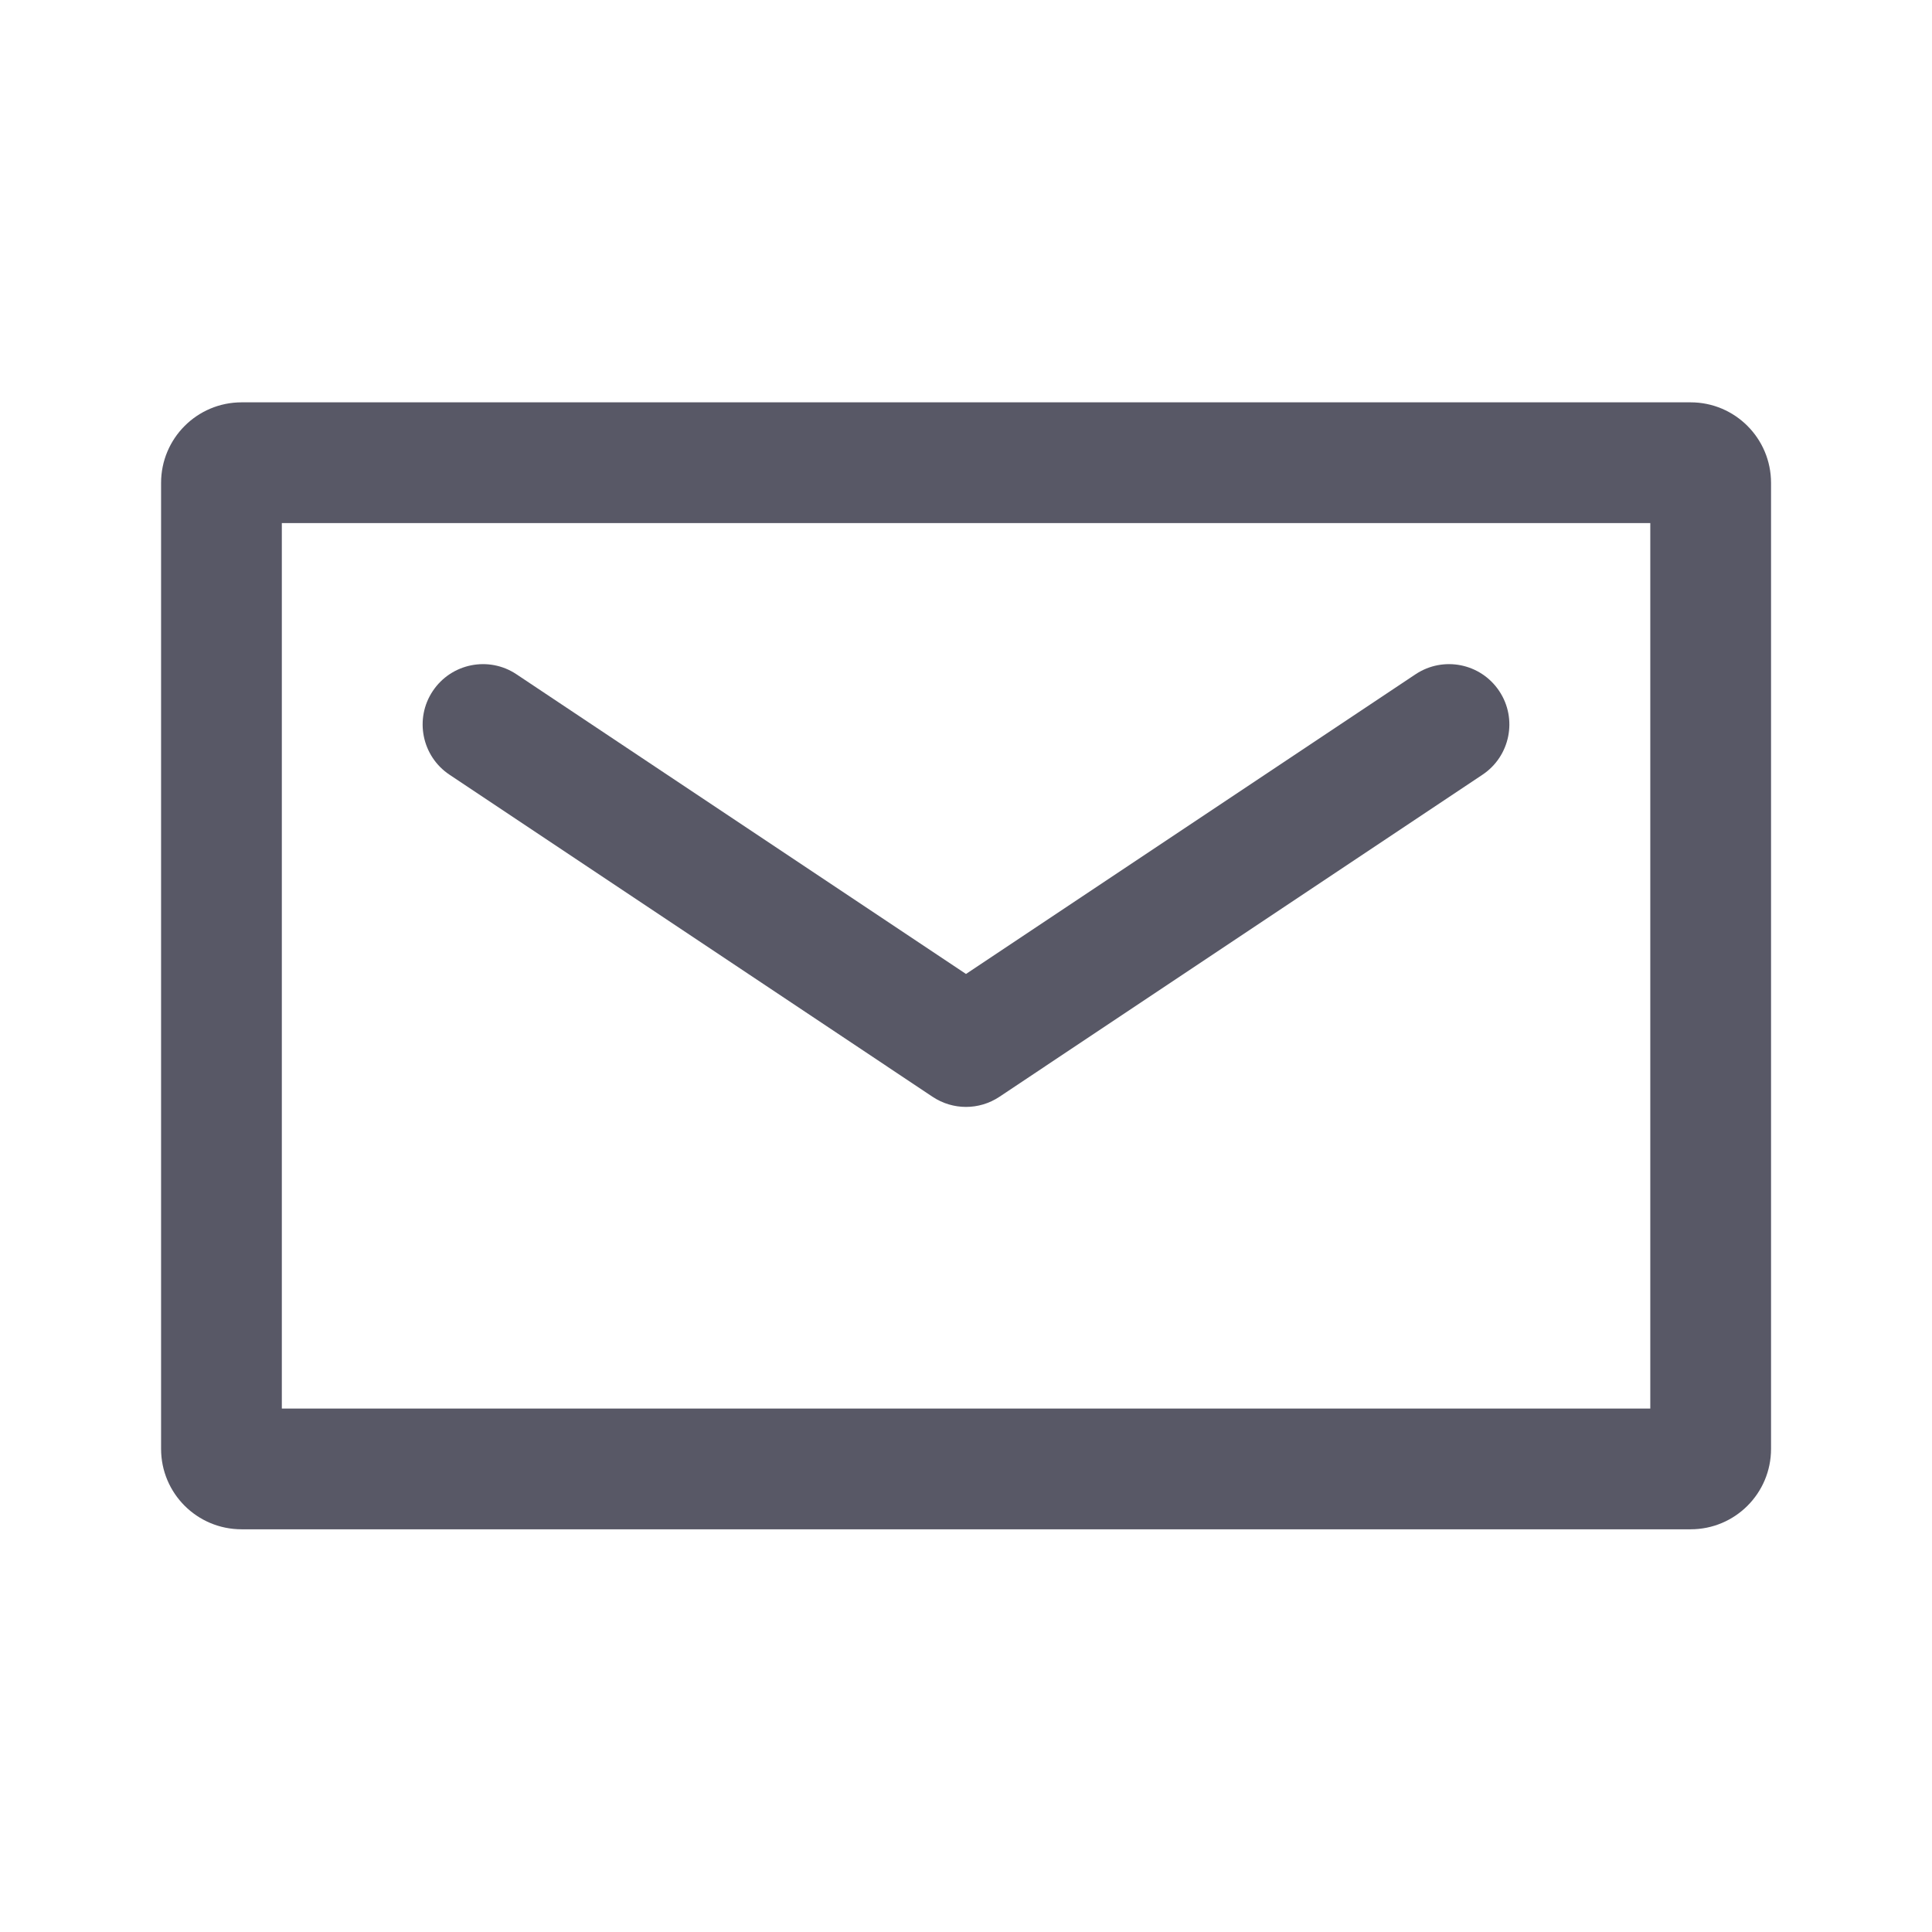
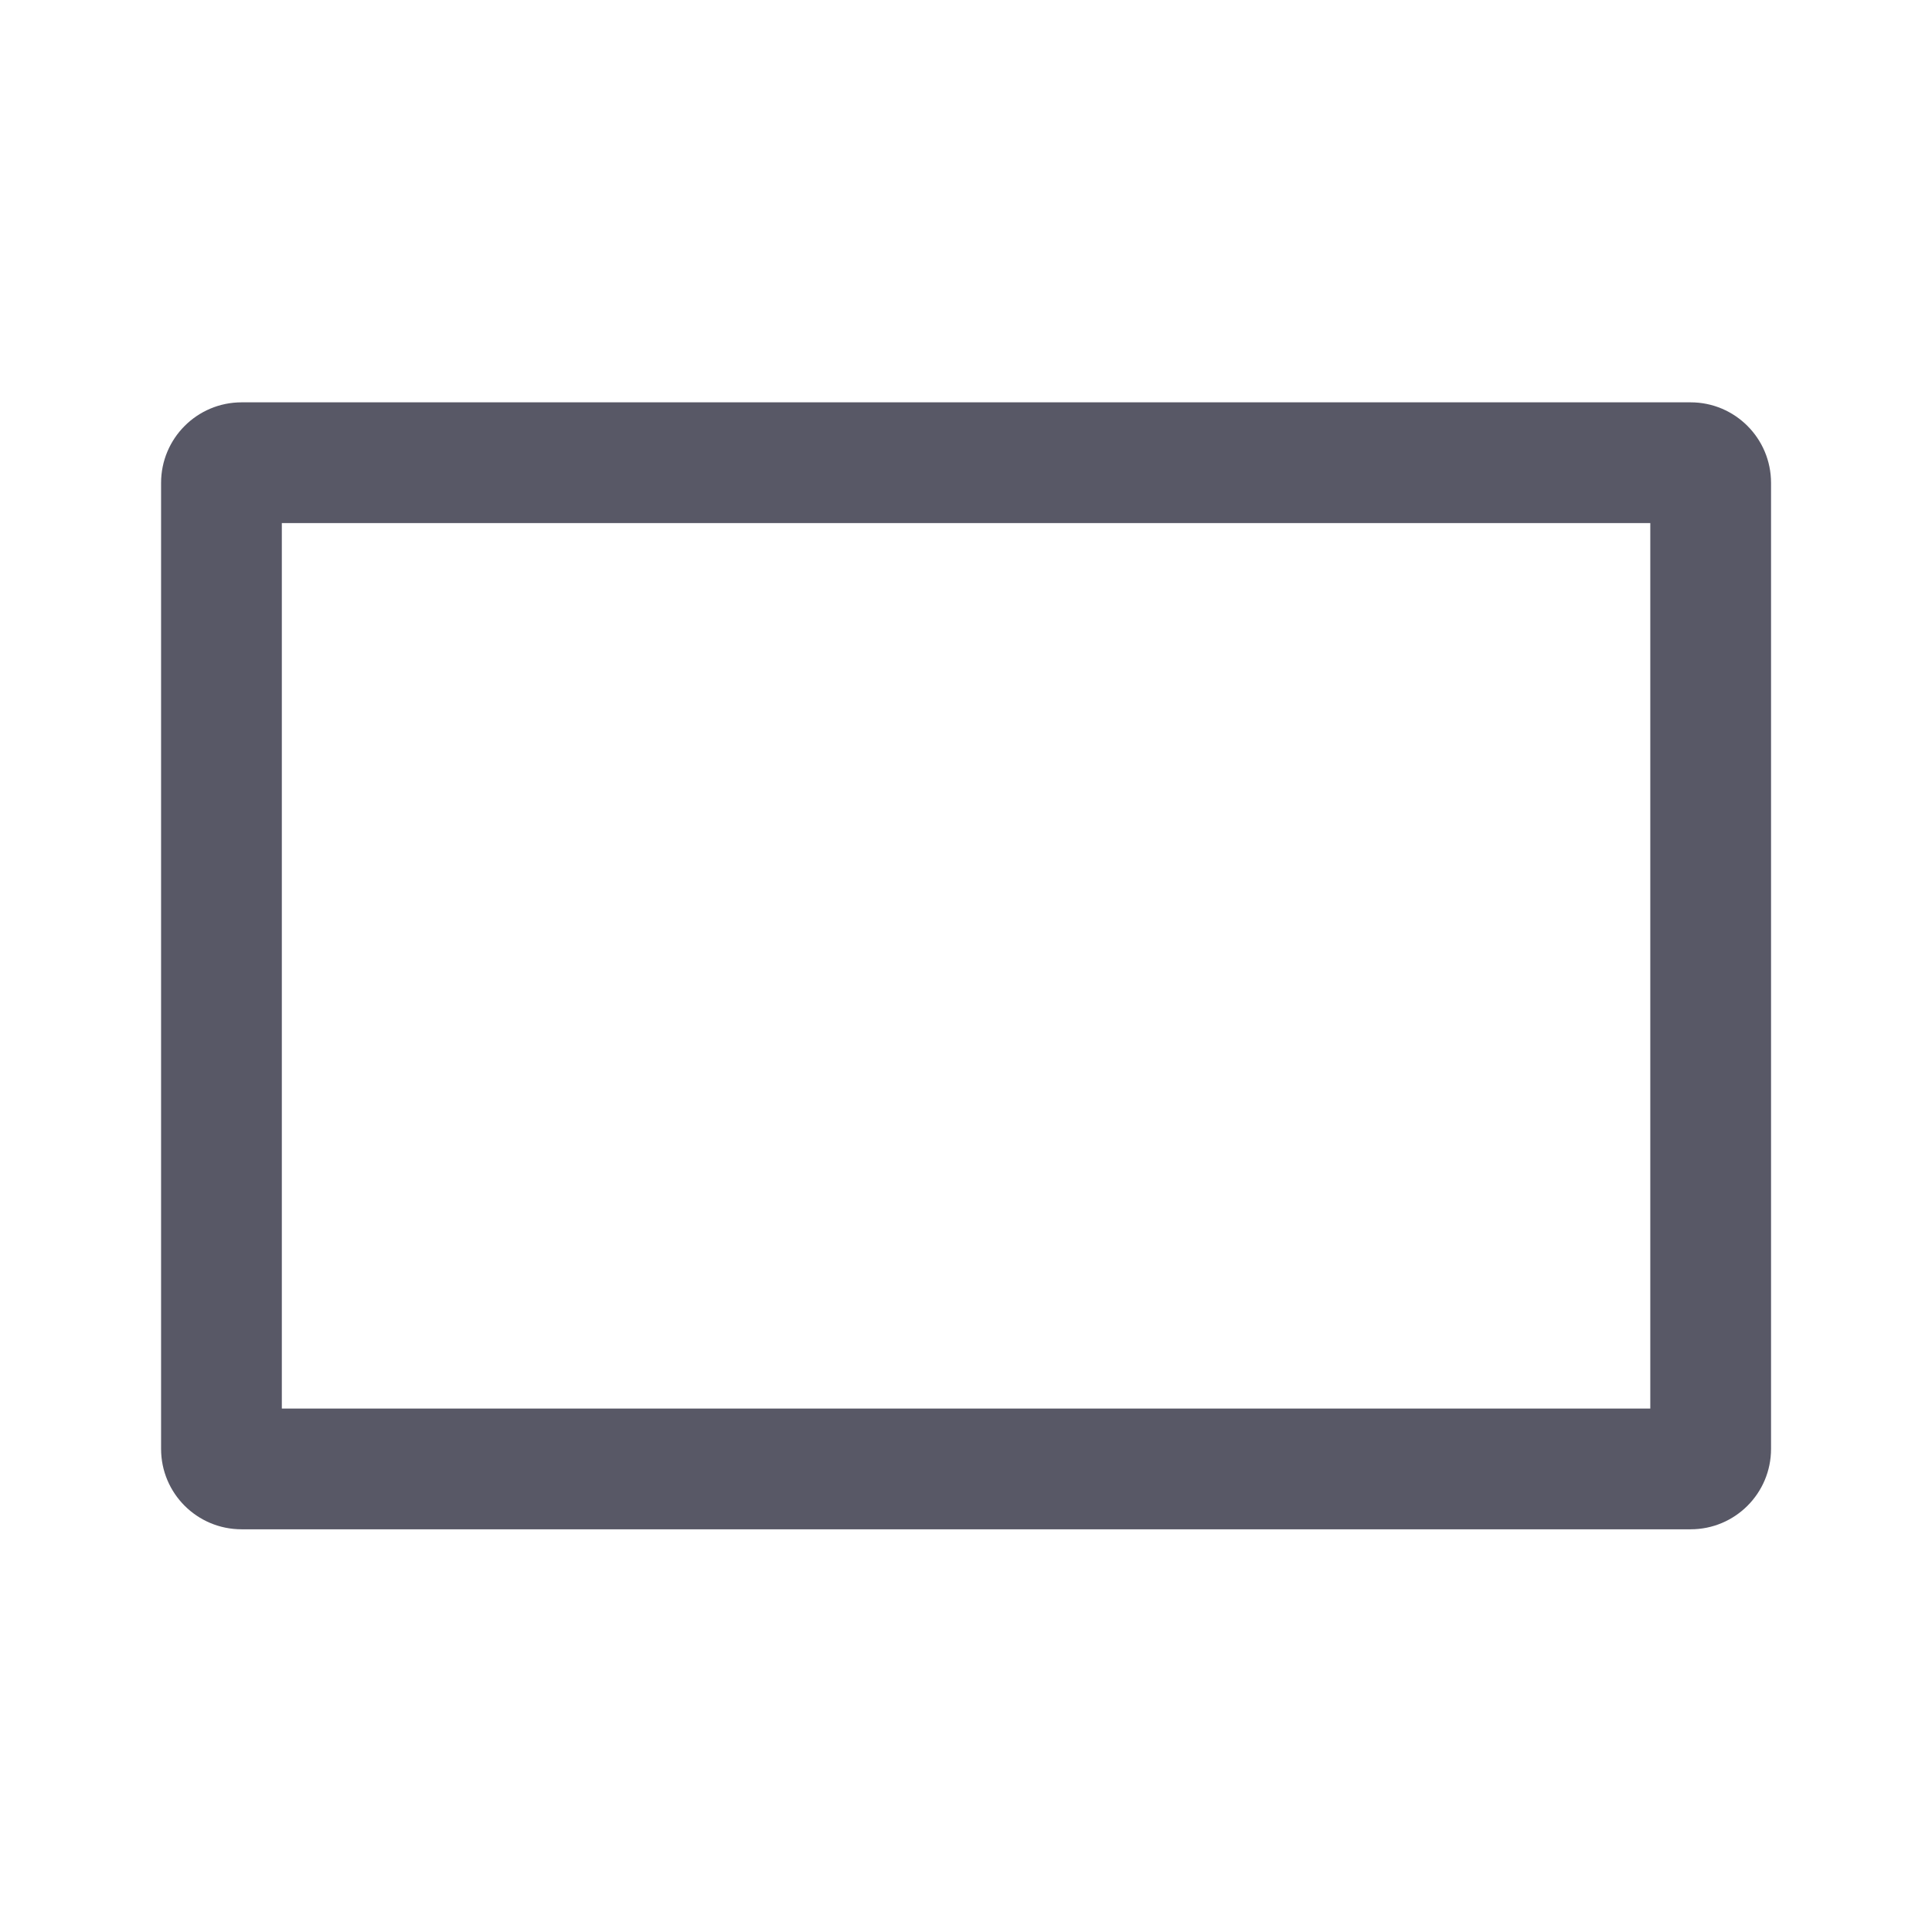
<svg xmlns="http://www.w3.org/2000/svg" width="16" height="16" viewBox="0 0 16 16" fill="none">
  <path fill-rule="evenodd" clip-rule="evenodd" d="M2.334 4.332V11.665H13.667V4.332H2.334ZM2.001 3.332C1.632 3.332 1.334 3.631 1.334 3.999V11.999C1.334 12.367 1.632 12.665 2.001 12.665H14.001C14.369 12.665 14.667 12.367 14.667 11.999V3.999C14.667 3.631 14.369 3.332 14.001 3.332H2.001Z" fill="#585866" />
-   <path fill-rule="evenodd" clip-rule="evenodd" d="M3.584 5.723C3.737 5.493 4.048 5.431 4.277 5.584L8 8.066L11.723 5.584C11.953 5.431 12.263 5.493 12.416 5.723C12.569 5.952 12.507 6.263 12.277 6.416L8.277 9.083C8.109 9.195 7.891 9.195 7.723 9.083L3.723 6.416C3.493 6.263 3.431 5.952 3.584 5.723Z" fill="#585866" />
</svg>